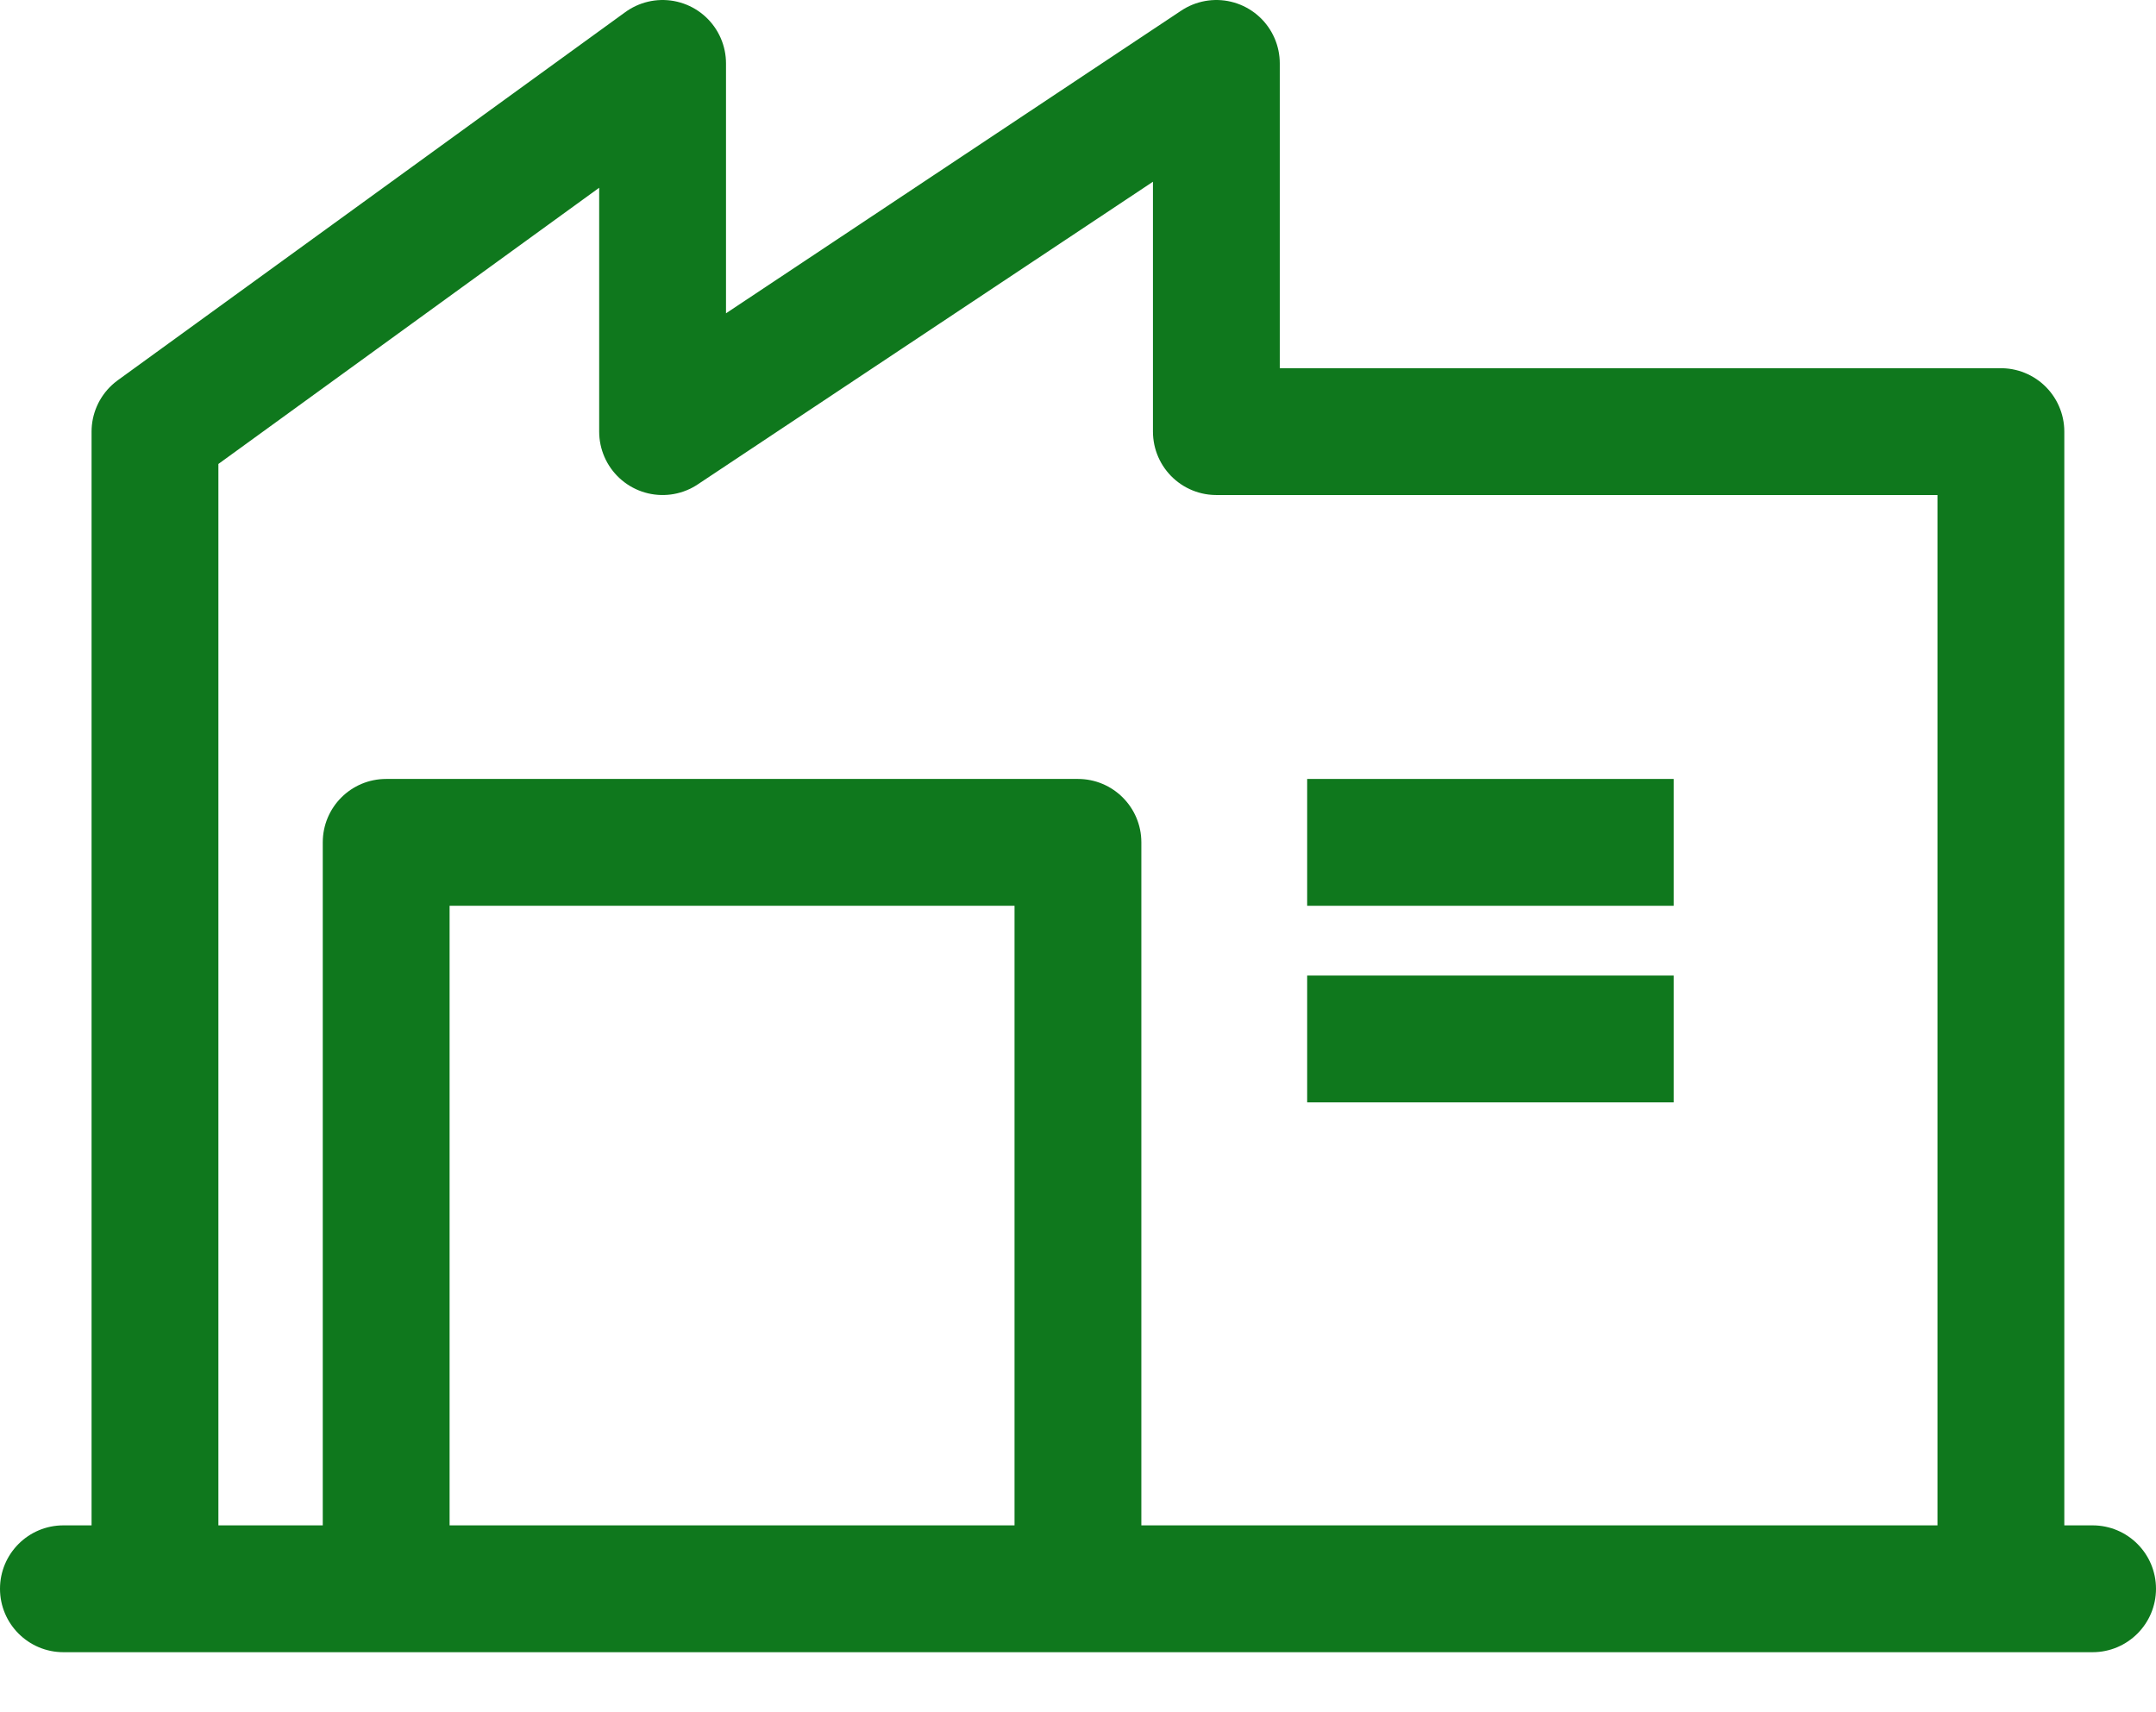
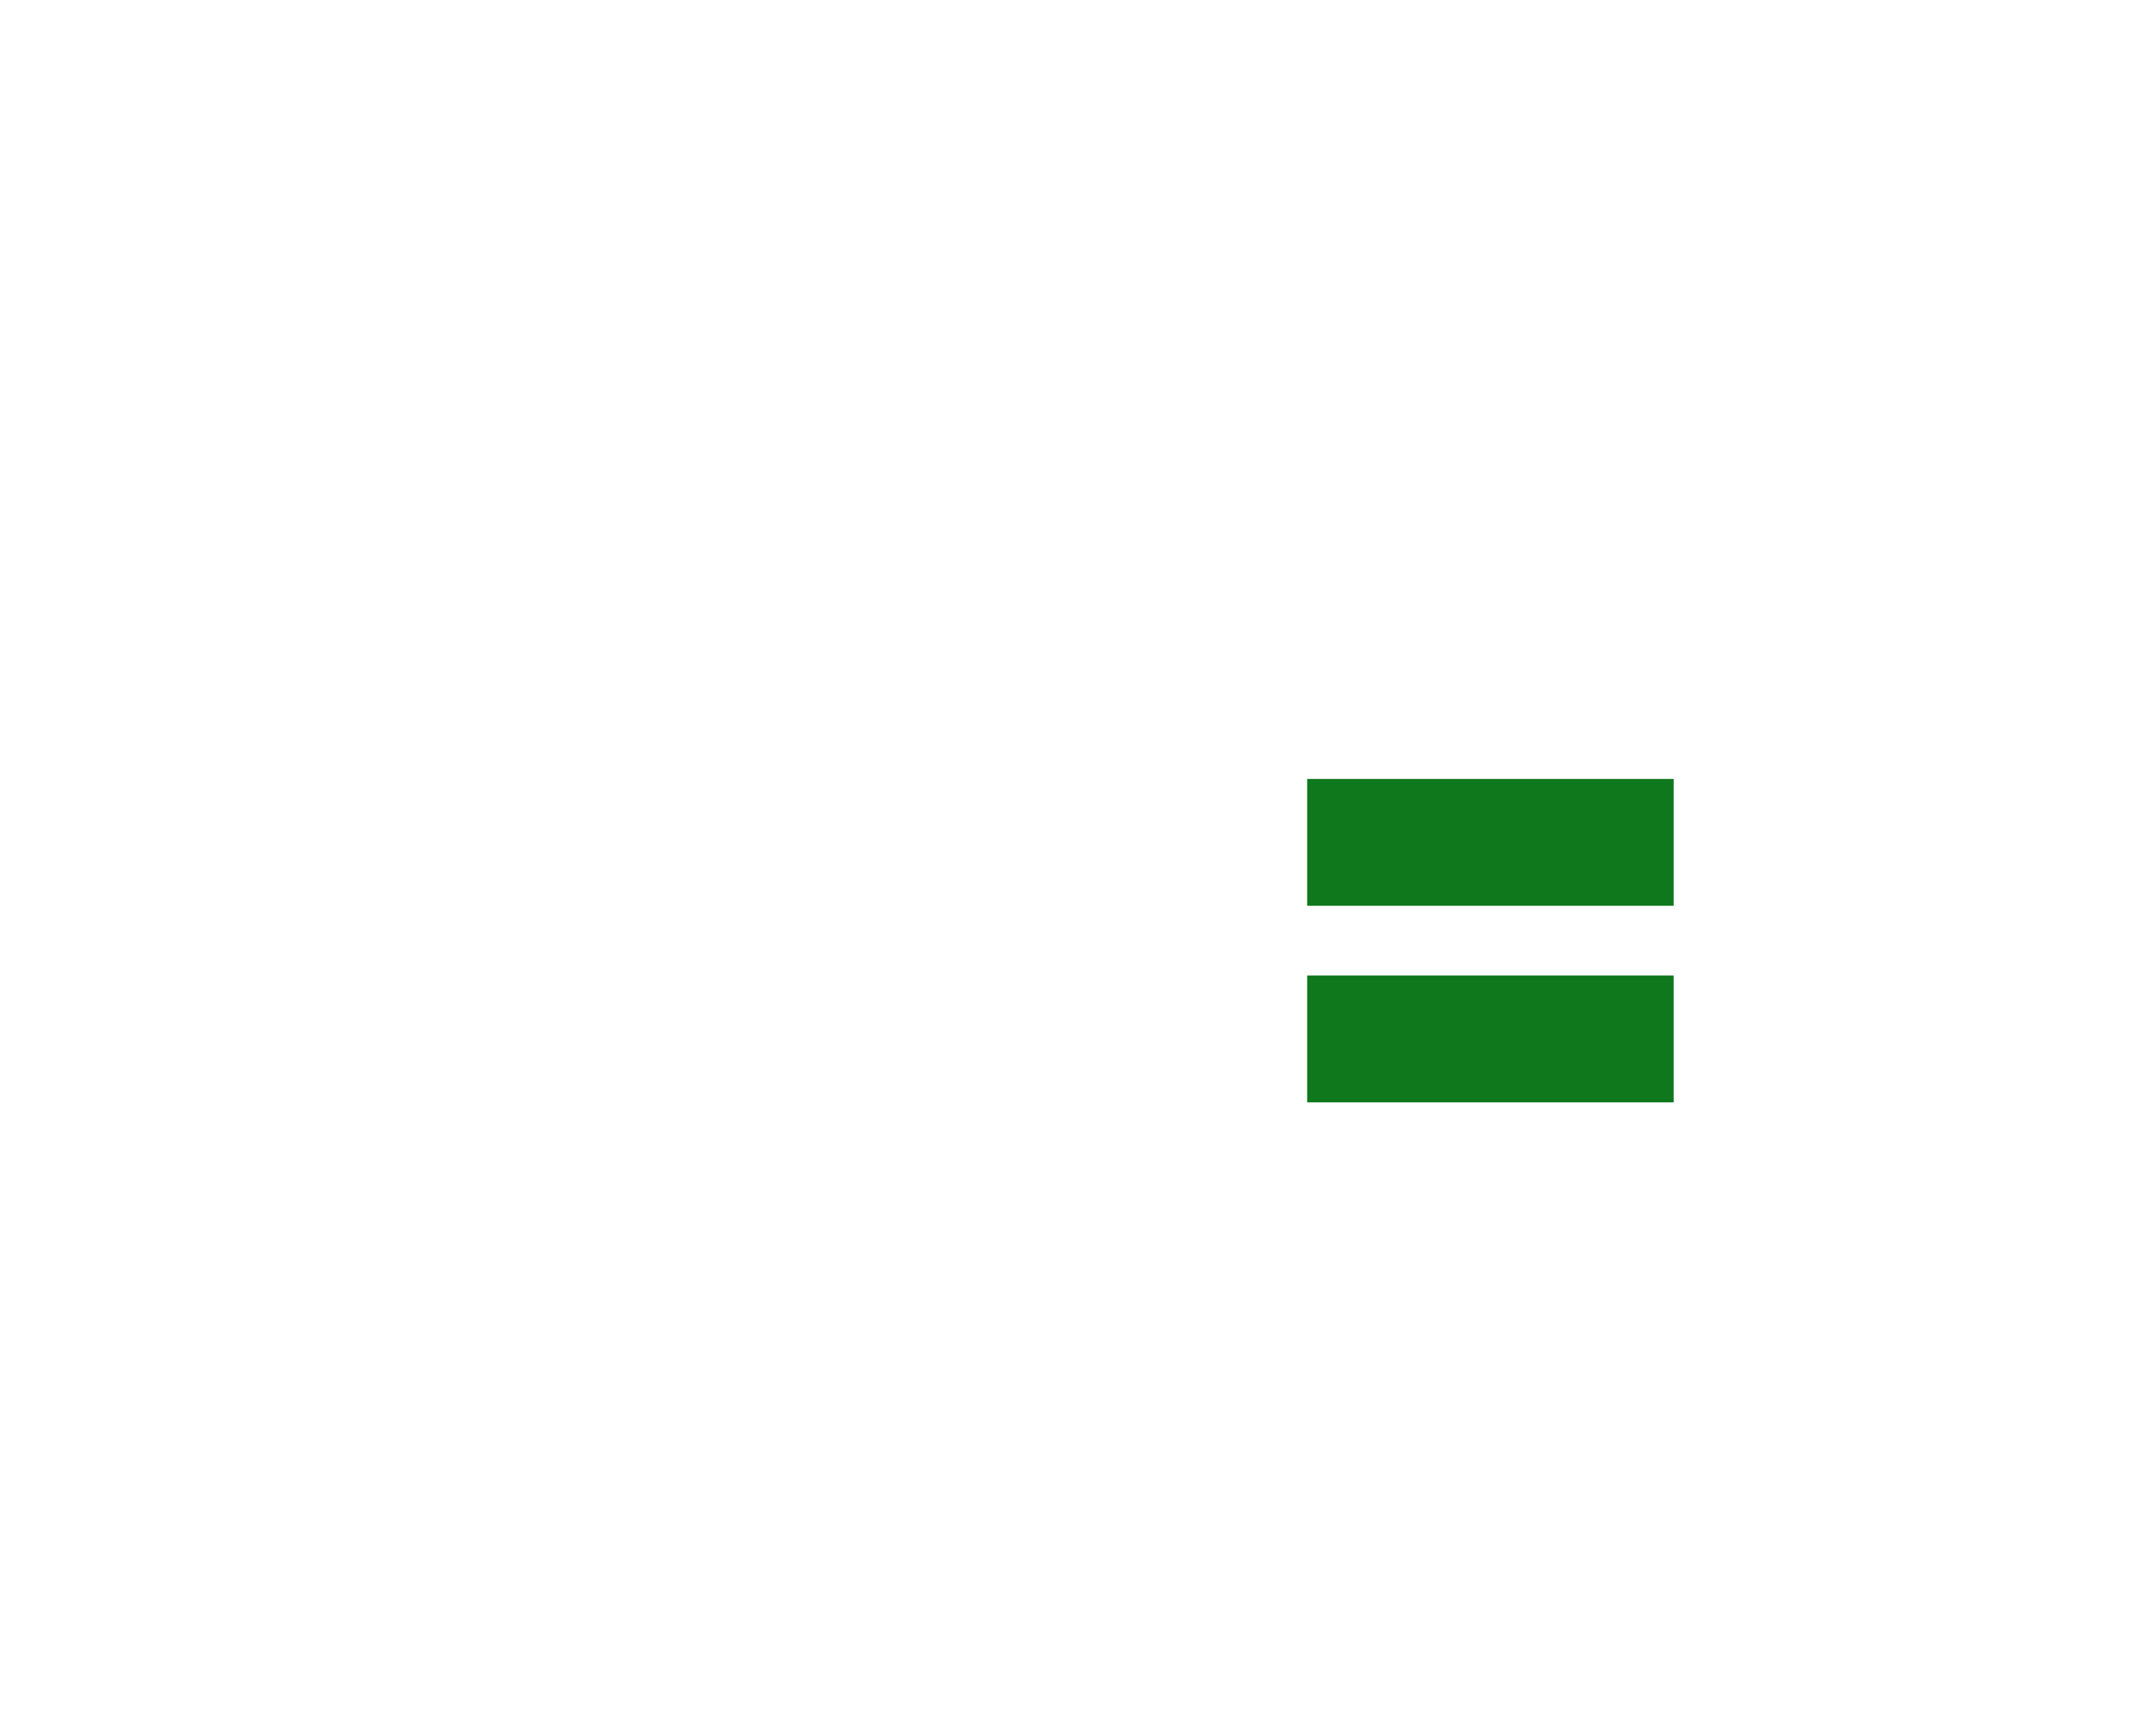
<svg xmlns="http://www.w3.org/2000/svg" width="34" height="27" viewBox="0 0 34 27" fill="none">
-   <path d="M31.554 24.222V6.806H19.182V1L10.449 6.806V1L2.444 6.806V24.947" stroke="#0F781D" stroke-width="2" stroke-linejoin="round" />
-   <path d="M1 24.053C0.448 24.053 0 24.5 0 25.053C0 25.605 0.448 26.053 1 26.053V24.053ZM33 26.053C33.552 26.053 34 25.605 34 25.053C34 24.5 33.552 24.053 33 24.053V26.053ZM5.09 25.052C5.09 25.605 5.537 26.052 6.09 26.052C6.642 26.052 7.09 25.605 7.09 25.052H5.09ZM6.09 13.283V12.283C5.537 12.283 5.09 12.73 5.09 13.283H6.09ZM16.999 13.283H17.999C17.999 12.73 17.551 12.283 16.999 12.283V13.283ZM15.999 25.052C15.999 25.605 16.446 26.052 16.999 26.052C17.551 26.052 17.999 25.605 17.999 25.052H15.999ZM1 26.053H33V24.053H1V26.053ZM7.09 25.052V13.283H5.09V25.052H7.09ZM6.09 14.283H16.999V12.283H6.09V14.283ZM15.999 13.283V25.052H17.999V13.283H15.999Z" fill="#0F781D" />
  <path d="M20.614 14.283H26.394V12.283H20.614V14.283ZM20.614 17.383H26.394V15.383H20.614V17.383Z" fill="#0F781D" />
</svg>